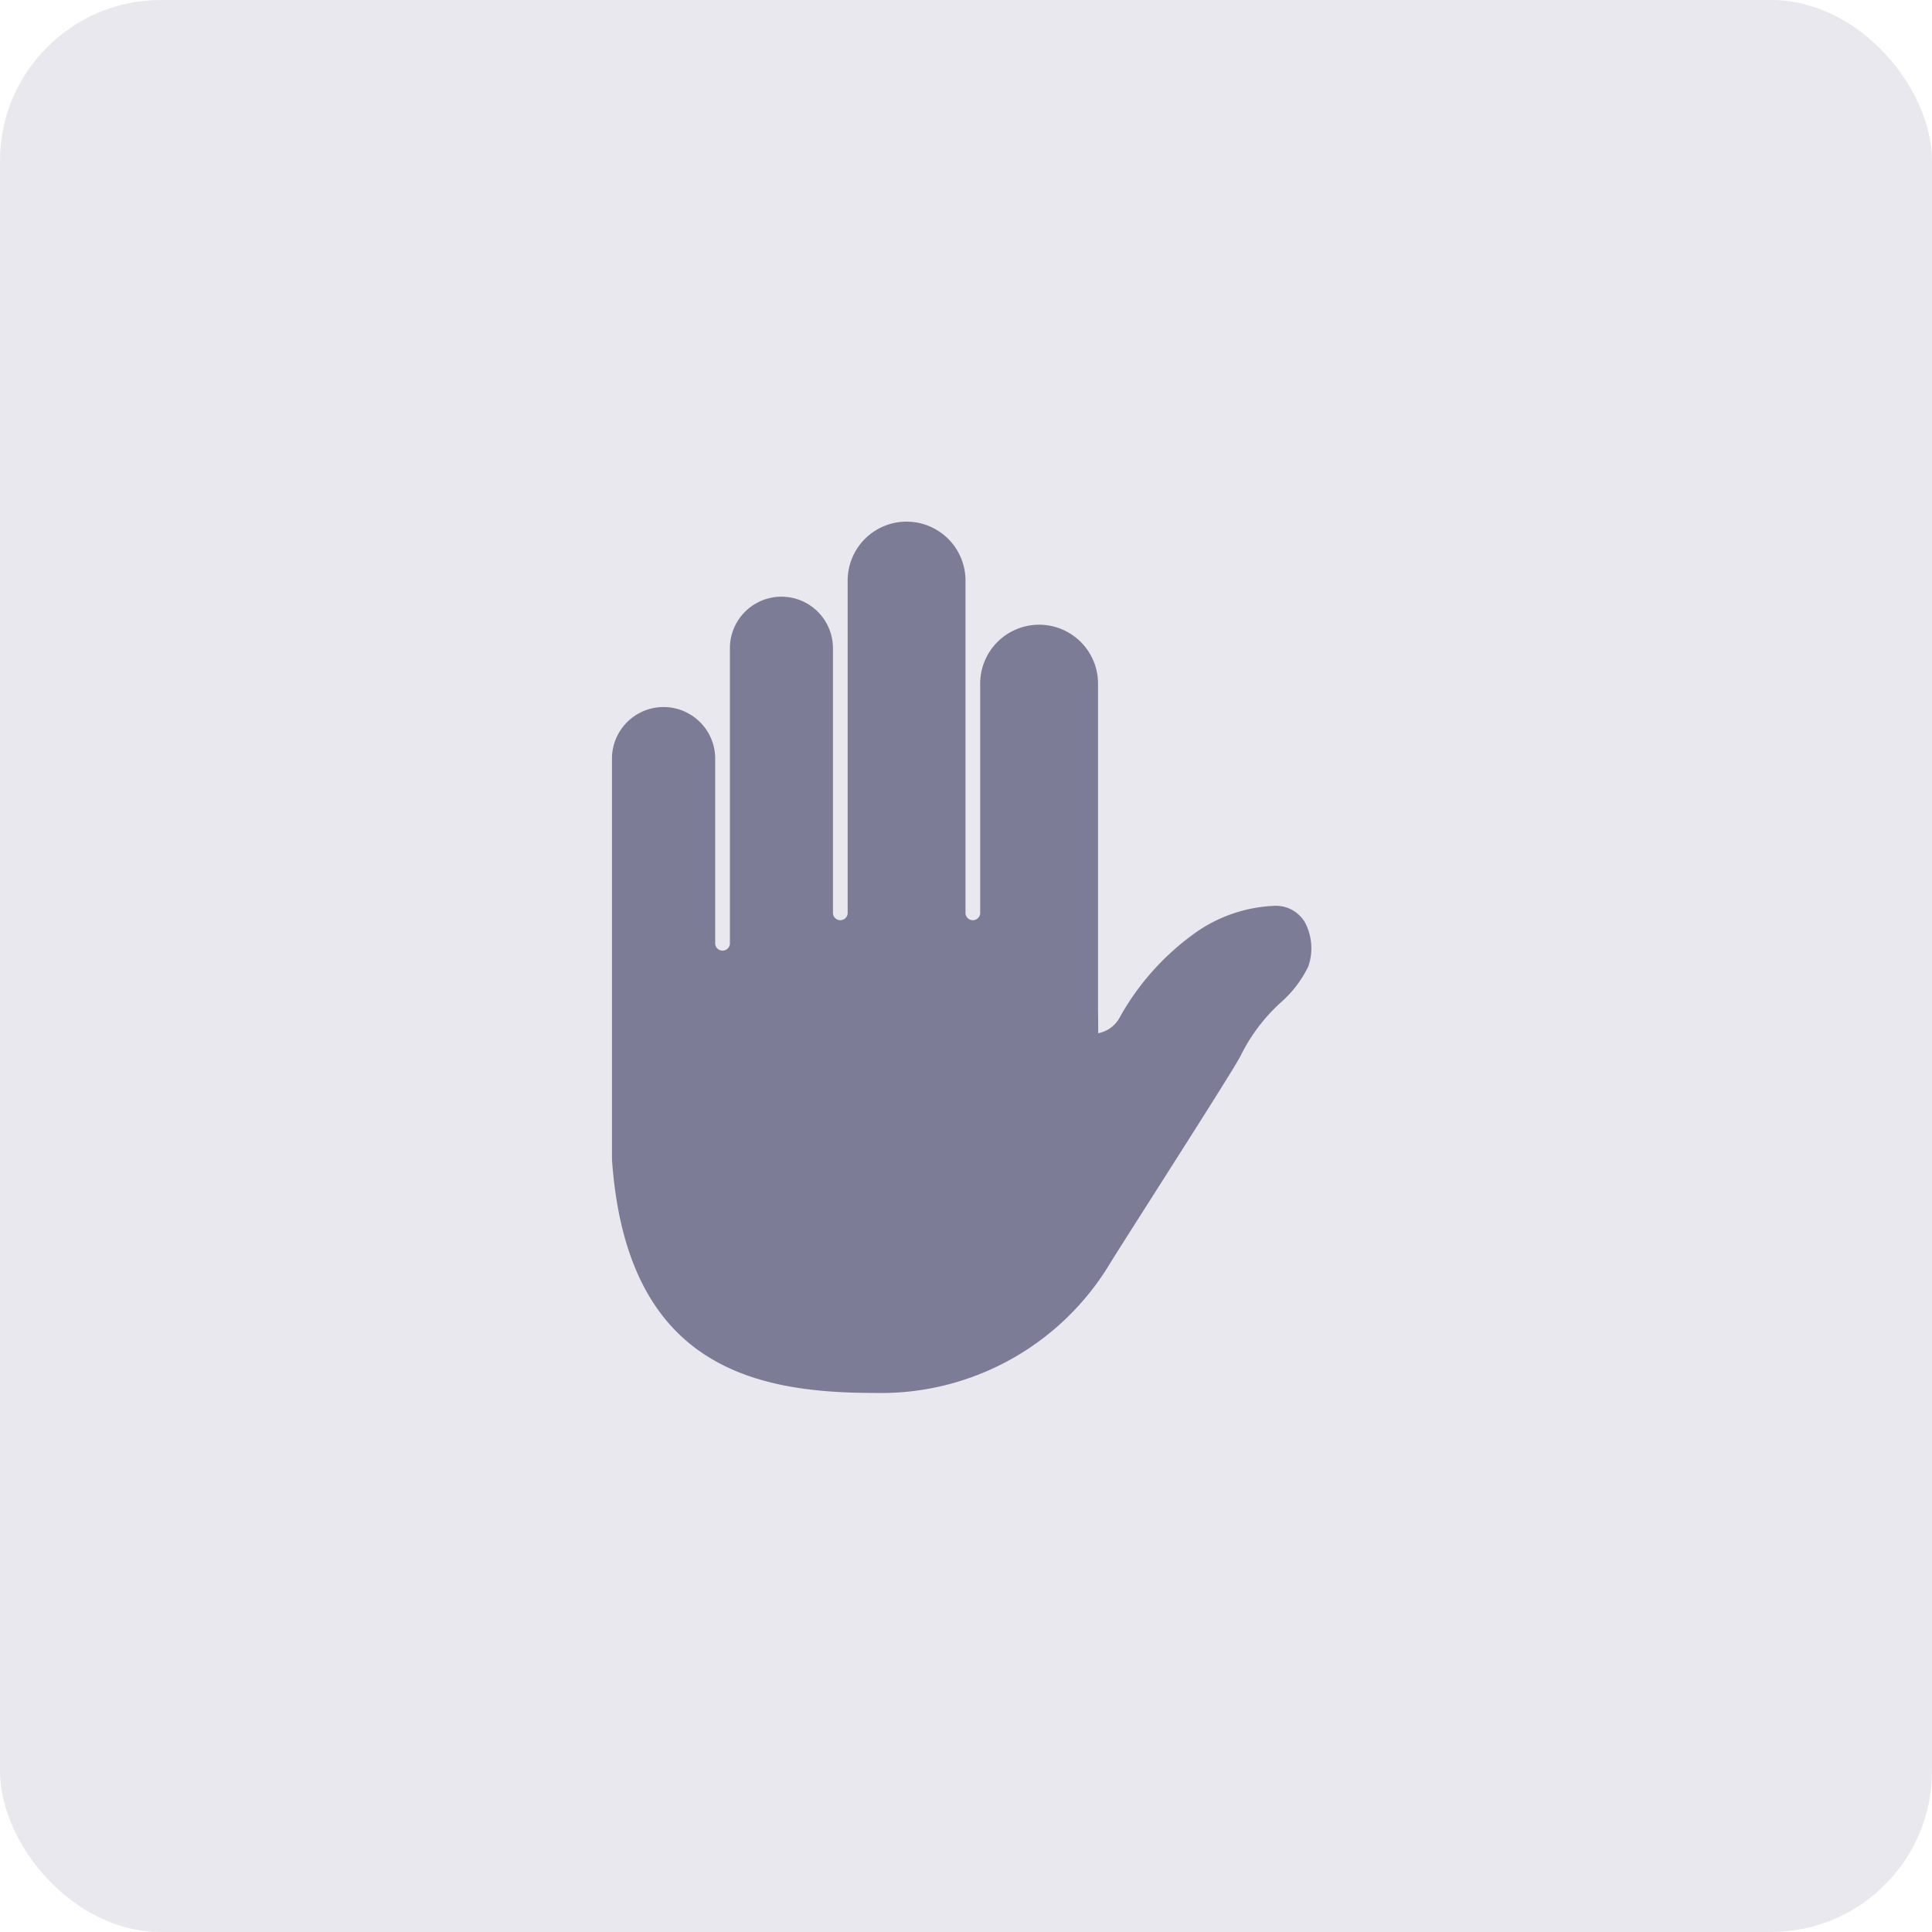
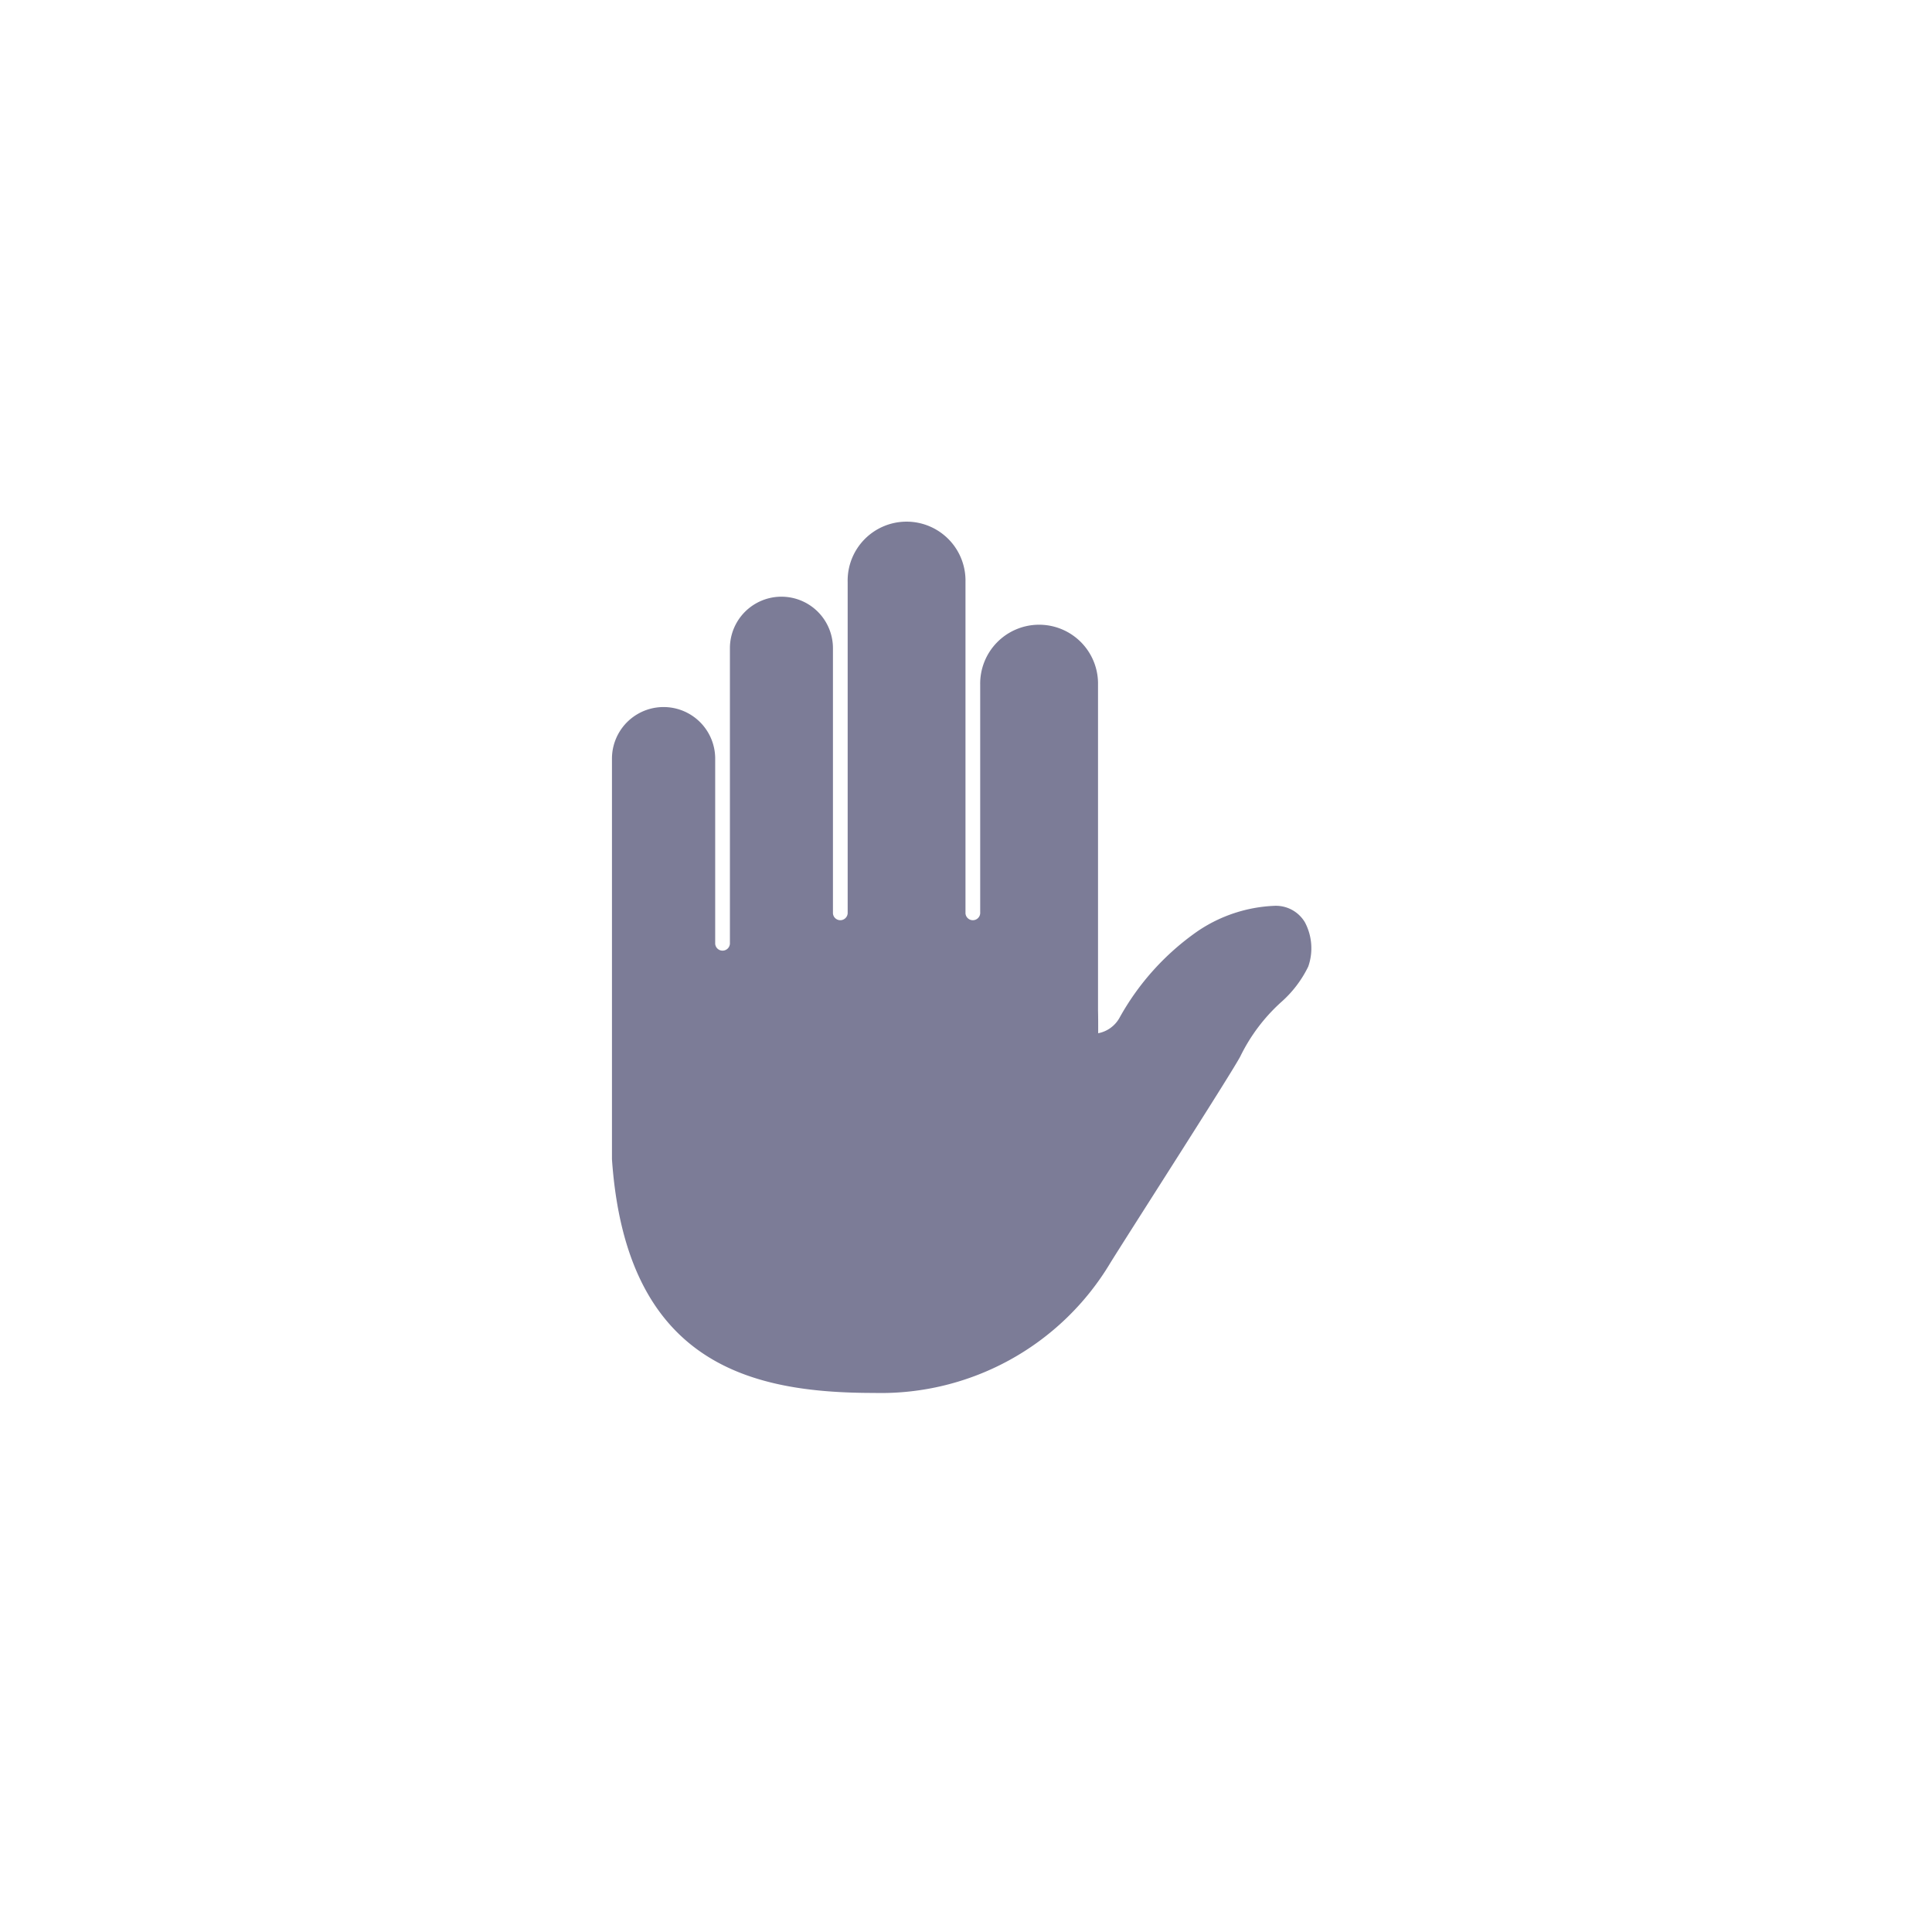
<svg xmlns="http://www.w3.org/2000/svg" width="60" height="60" viewBox="0 0 60 60">
  <g id="Self" transform="translate(-408 -1509)">
-     <rect id="Rectangle_92" data-name="Rectangle 92" width="60" height="60" rx="5" transform="translate(408 1509)" fill="#e8e8ee" />
    <path id="hold" d="M27.312,12.4a1.046,1.046,0,0,0-.939-.512,4.576,4.576,0,0,0-2.394.789,7.99,7.99,0,0,0-2.421,2.682.964.964,0,0,1-.666.486c0-.061,0-.131,0-.2,0-.142,0-.31-.005-.5V5.031a1.83,1.83,0,1,0-3.659,0v7.09a.229.229,0,0,1-.457,0V1.83a1.83,1.83,0,1,0-3.659,0V12.121a.229.229,0,0,1-.457,0V3.888a1.6,1.6,0,0,0-3.2,0v9.148a.229.229,0,1,1-.457,0V7.318a1.6,1.6,0,0,0-3.206,0v12.44c.443,6.4,4.366,7.258,8.145,7.258a8.3,8.3,0,0,0,7.331-4.036c.178-.288.661-1.047,1.233-1.946,1.431-2.247,2.629-4.135,2.806-4.471a5.534,5.534,0,0,1,1.273-1.689,3.516,3.516,0,0,0,.836-1.1A1.721,1.721,0,0,0,27.312,12.4Z" transform="translate(421.213 1525.243)" fill="#7c7c97" />
  </g>
</svg>